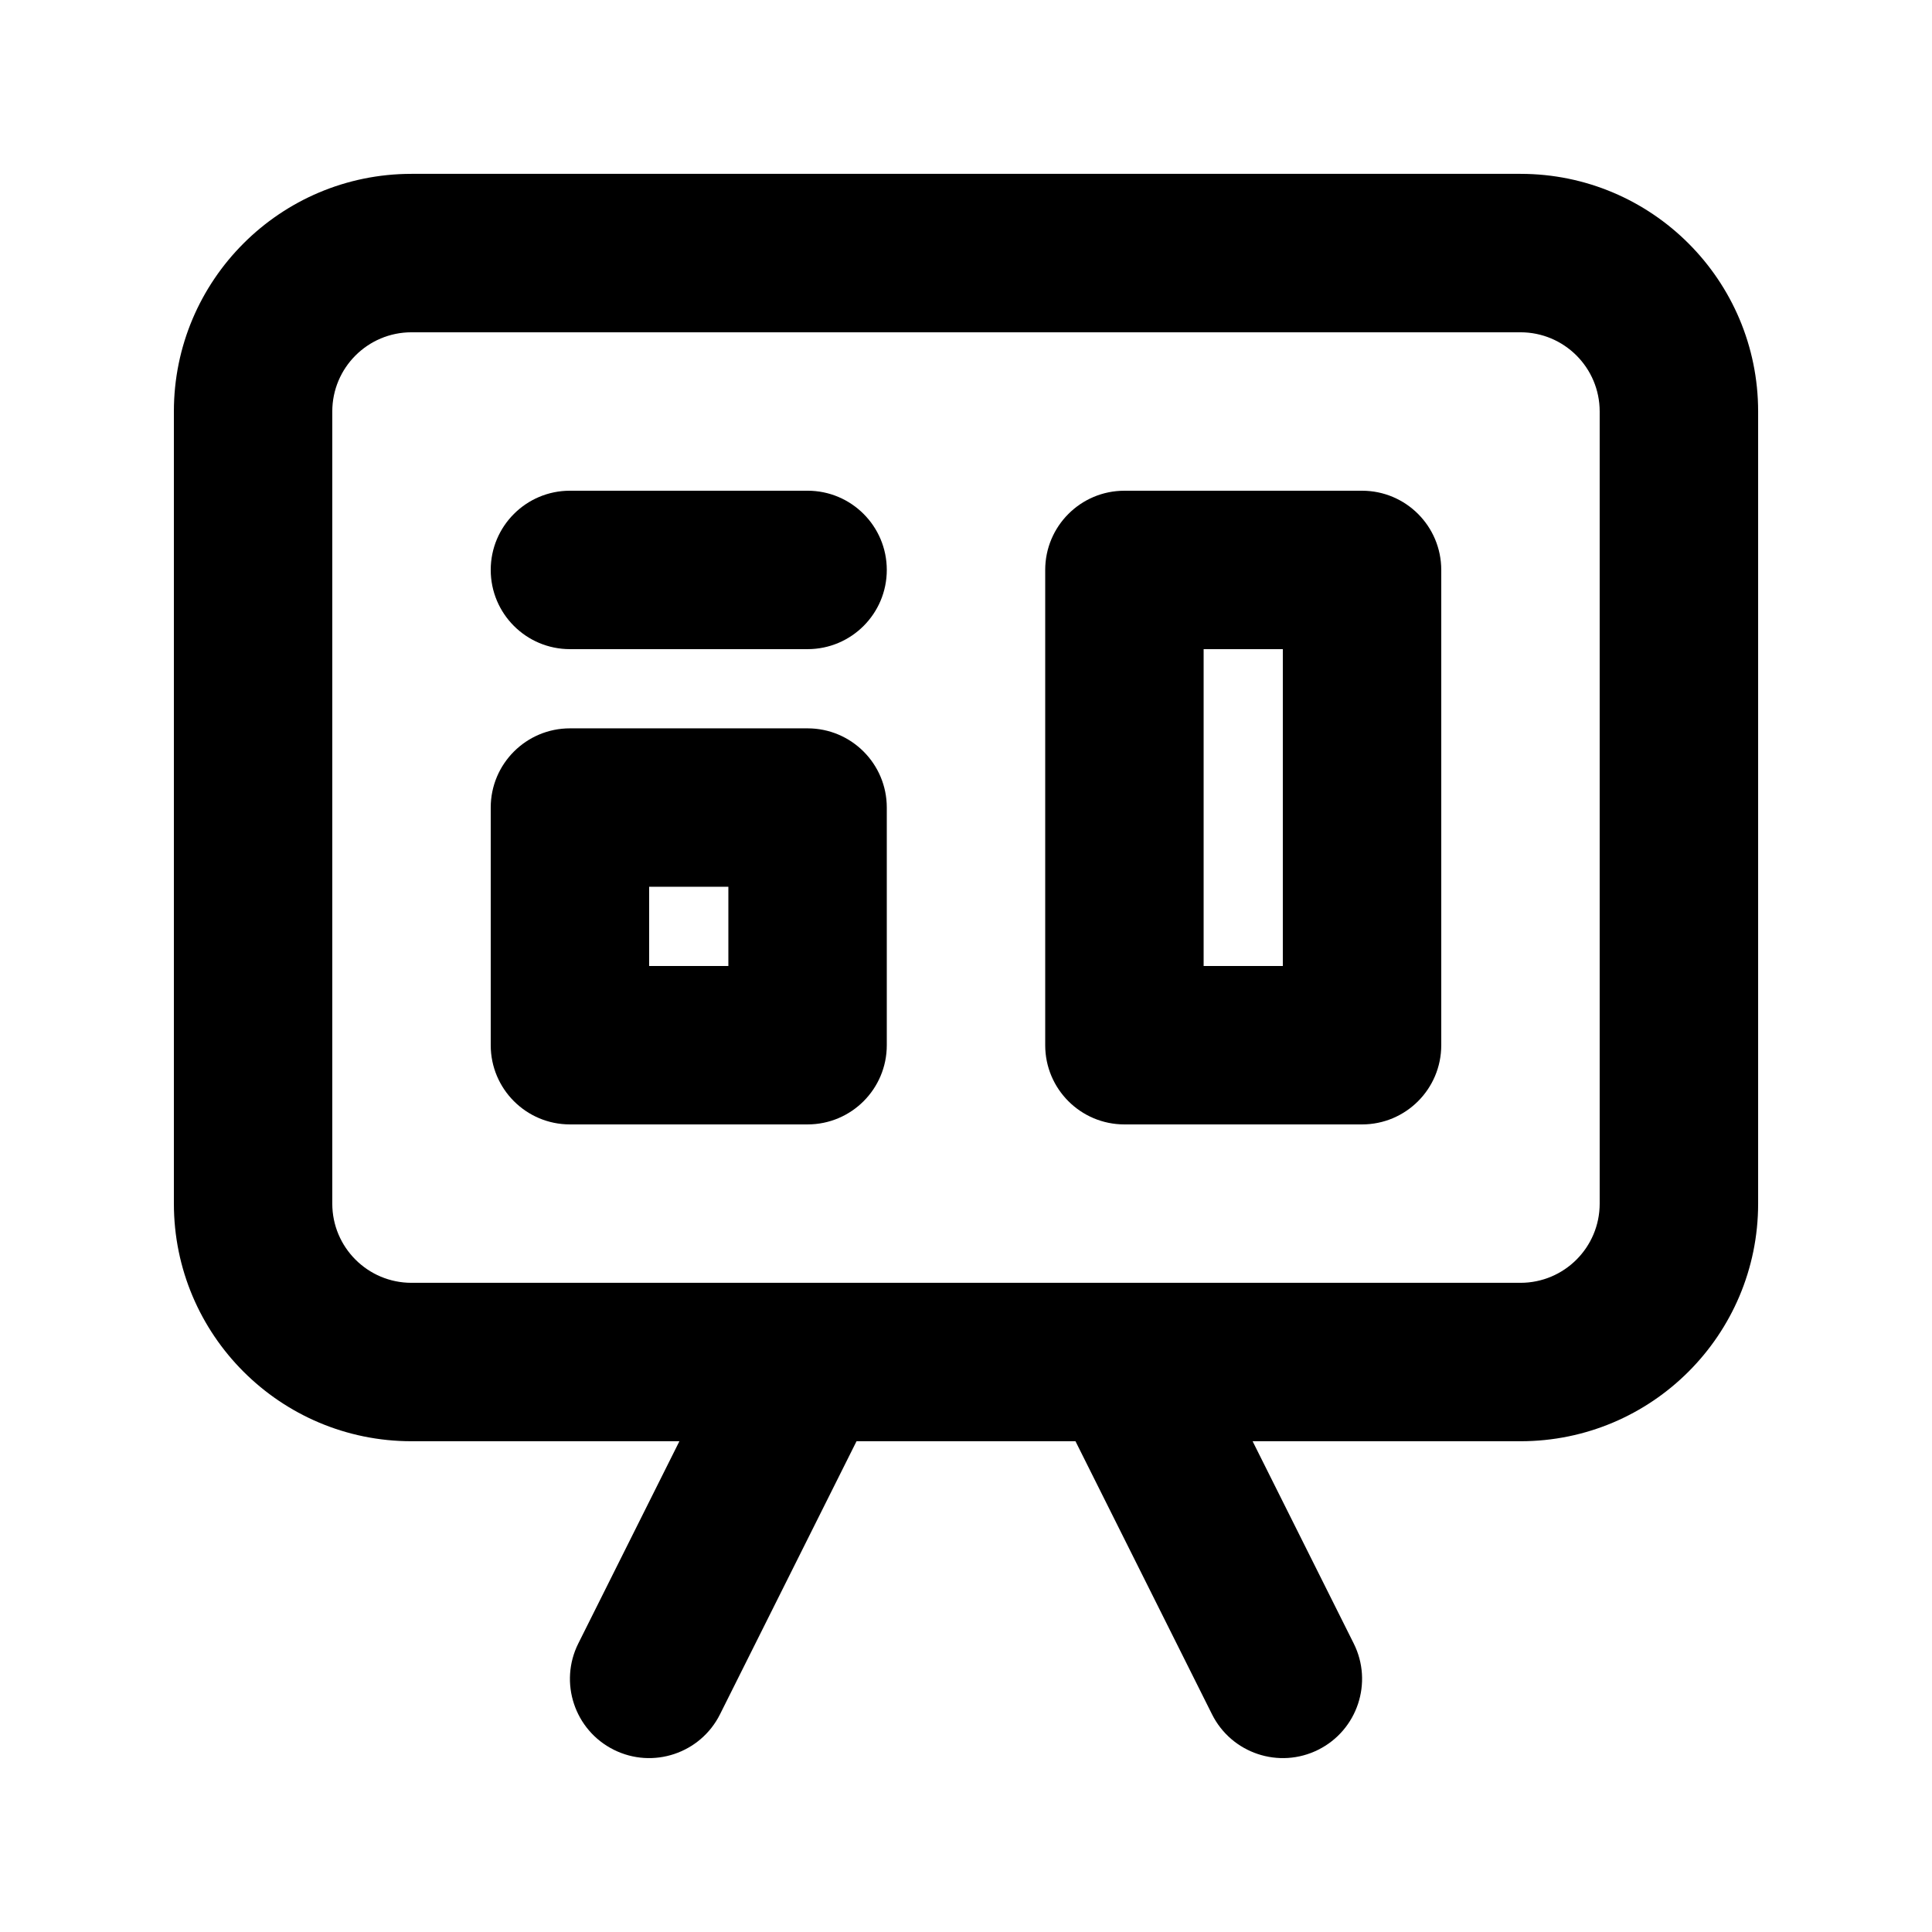
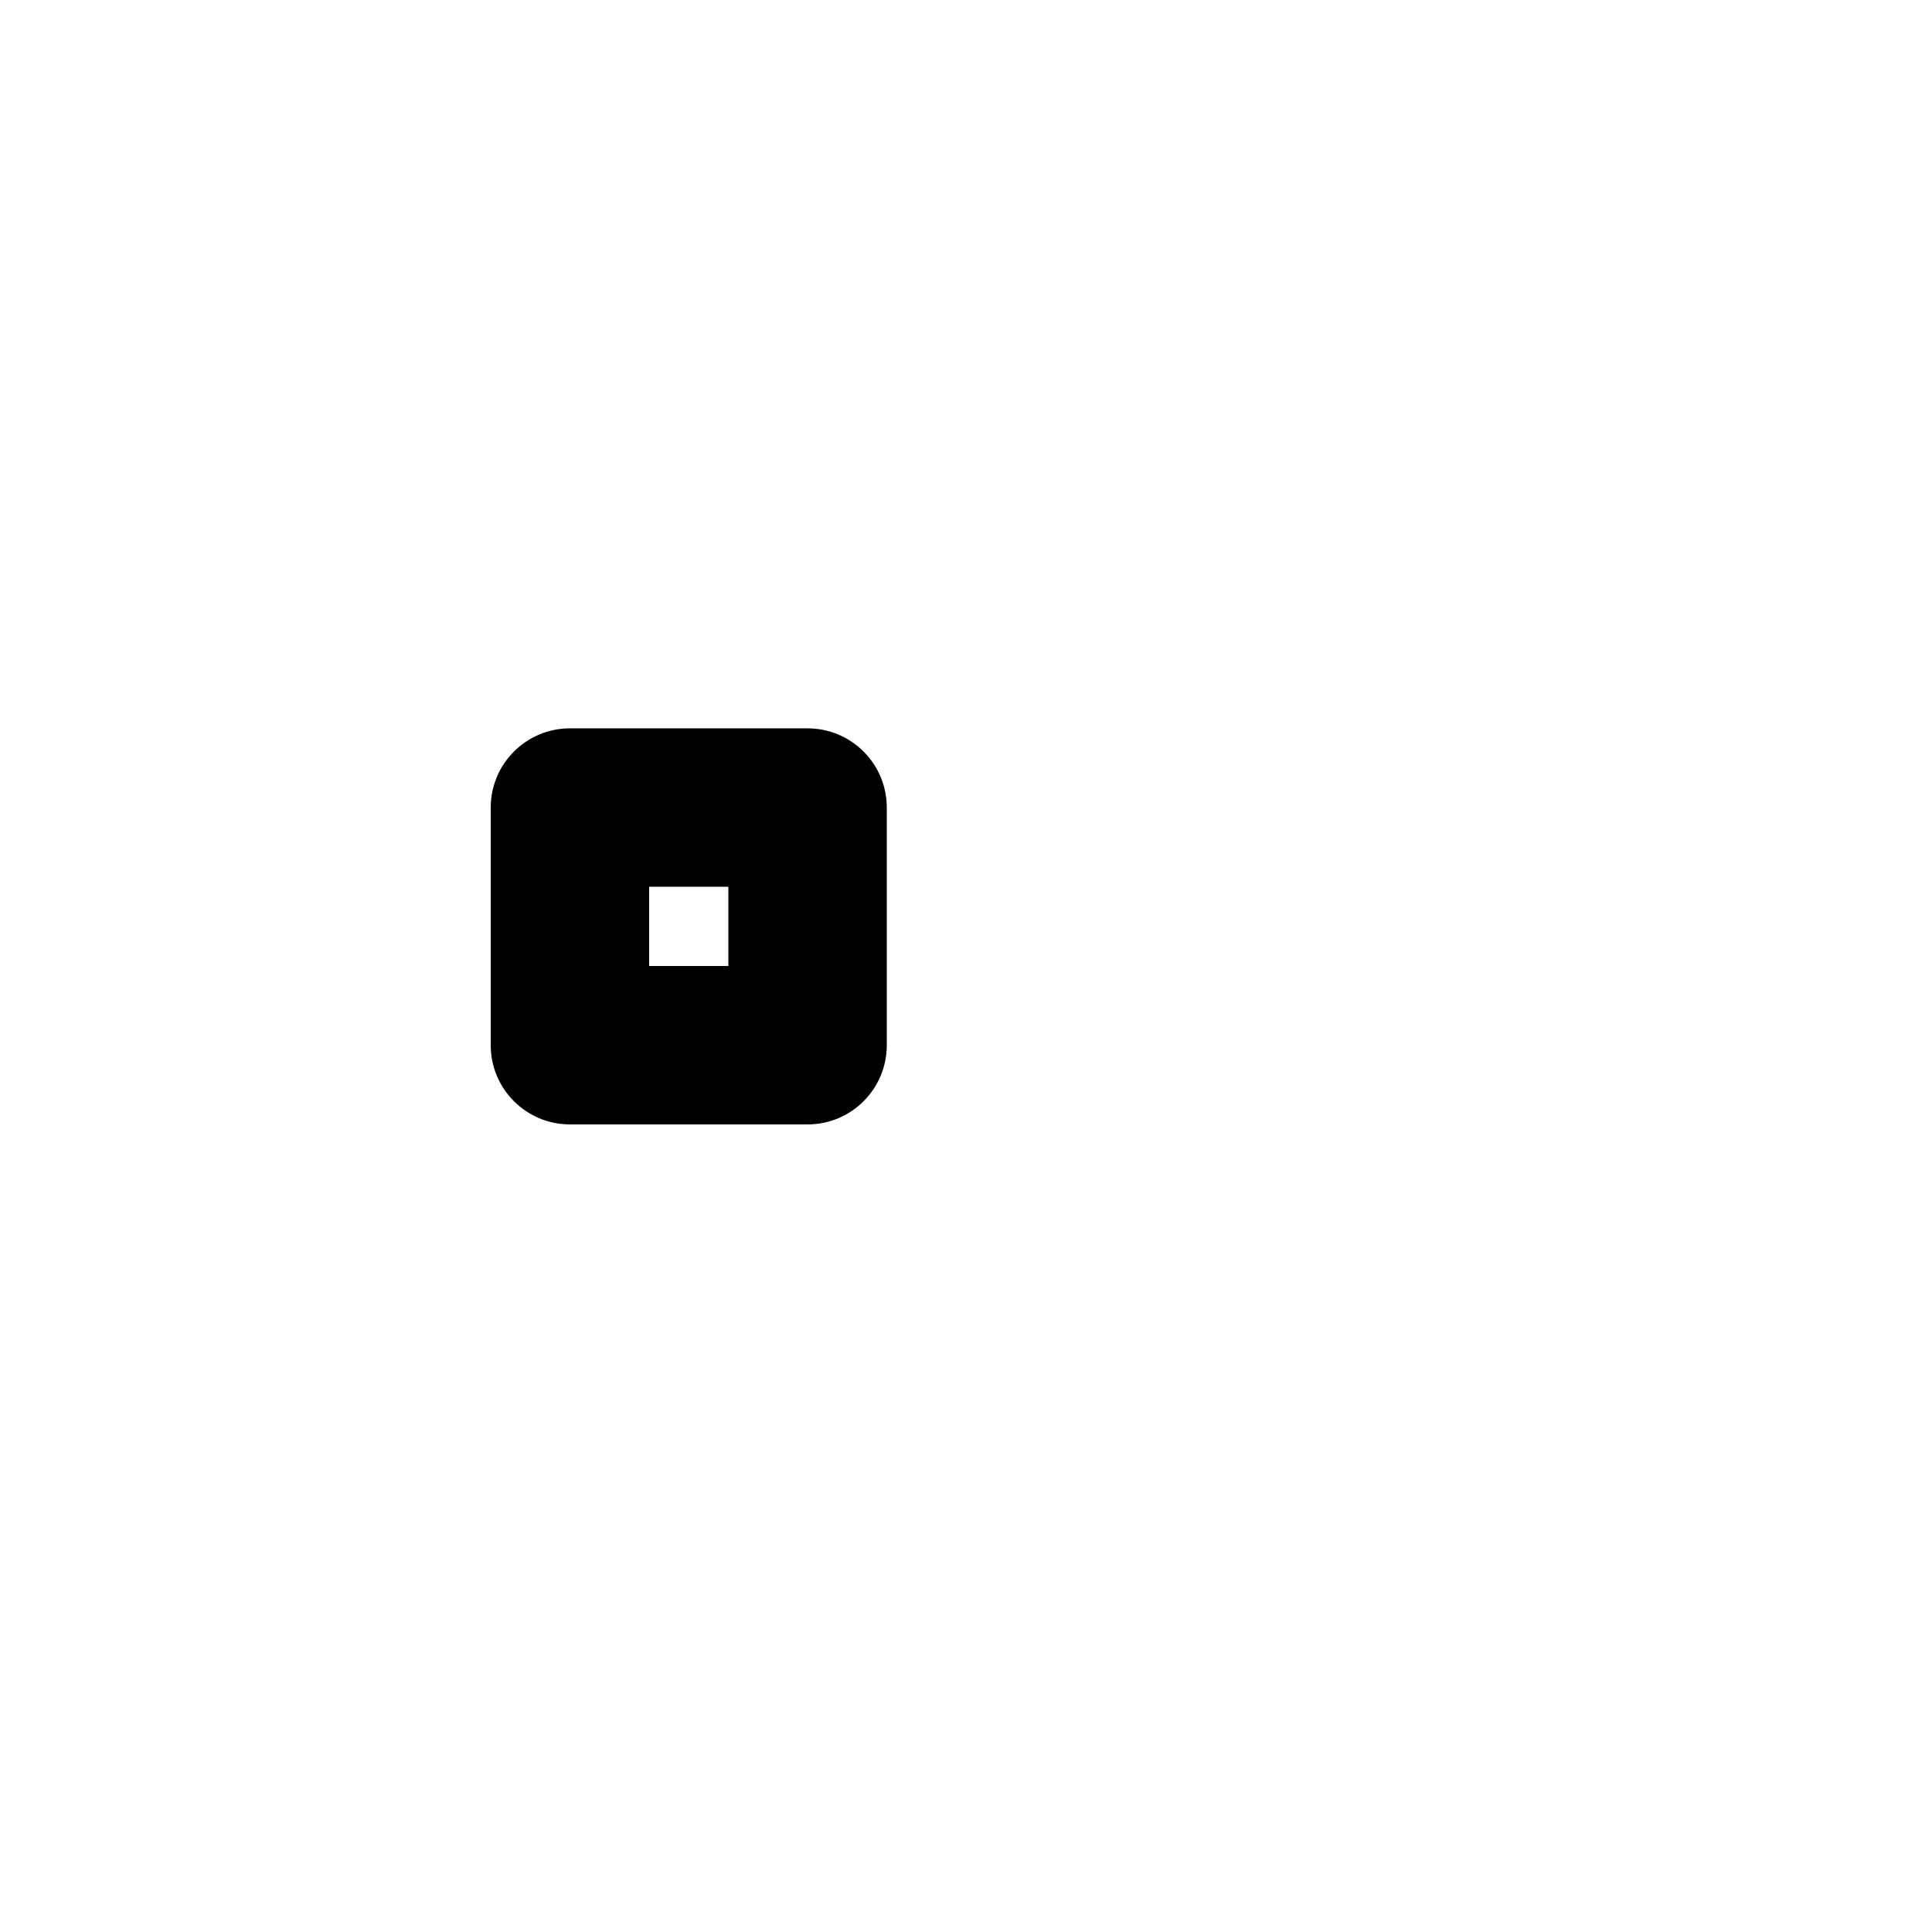
<svg xmlns="http://www.w3.org/2000/svg" fill="#000000" width="800px" height="800px" version="1.1" viewBox="144 144 512 512">
  <g>
    <path d="m295.04 337.02c-11.594 0-20.992 9.398-20.992 20.992v62.977c0 11.594 9.398 20.992 20.992 20.992h62.977c11.594 0 20.992-9.398 20.992-20.992v-62.977c0-11.594-9.398-20.992-20.992-20.992zm20.992 62.977v-20.992h20.992v20.992z" fill-rule="evenodd" />
-     <path d="m420.99 295.04c0-11.594 9.398-20.992 20.992-20.992h62.973c11.598 0 20.992 9.398 20.992 20.992v125.95c0 11.594-9.395 20.992-20.992 20.992h-62.973c-11.594 0-20.992-9.398-20.992-20.992zm41.984 104.96h20.988v-83.969h-20.988z" fill-rule="evenodd" />
-     <path d="m295.04 316.03c-11.594 0-20.992-9.398-20.992-20.992s9.398-20.992 20.992-20.992h62.977c11.594 0 20.992 9.398 20.992 20.992s-9.398 20.992-20.992 20.992z" />
-     <path d="m190.08 253.05c0-34.781 28.195-62.977 62.977-62.977h293.89c34.785 0 62.977 28.195 62.977 62.977v209.92c0 34.781-28.191 62.973-62.977 62.973h-70.992l26.793 53.59c5.184 10.371 0.98 22.977-9.387 28.164-10.371 5.184-22.98 0.98-28.164-9.387l-36.184-72.367h-58.02l-36.184 72.367c-5.184 10.367-17.793 14.57-28.164 9.387-10.367-5.188-14.57-17.793-9.387-28.164l26.793-53.59h-70.992c-34.781 0-62.977-28.191-62.977-62.973zm356.86 230.91h-293.89c-11.594 0-20.992-9.395-20.992-20.988v-209.92c0-11.594 9.398-20.992 20.992-20.992h293.89c11.594 0 20.992 9.398 20.992 20.992v209.92c0 11.594-9.398 20.988-20.992 20.988z" fill-rule="evenodd" />
  </g>
</svg>